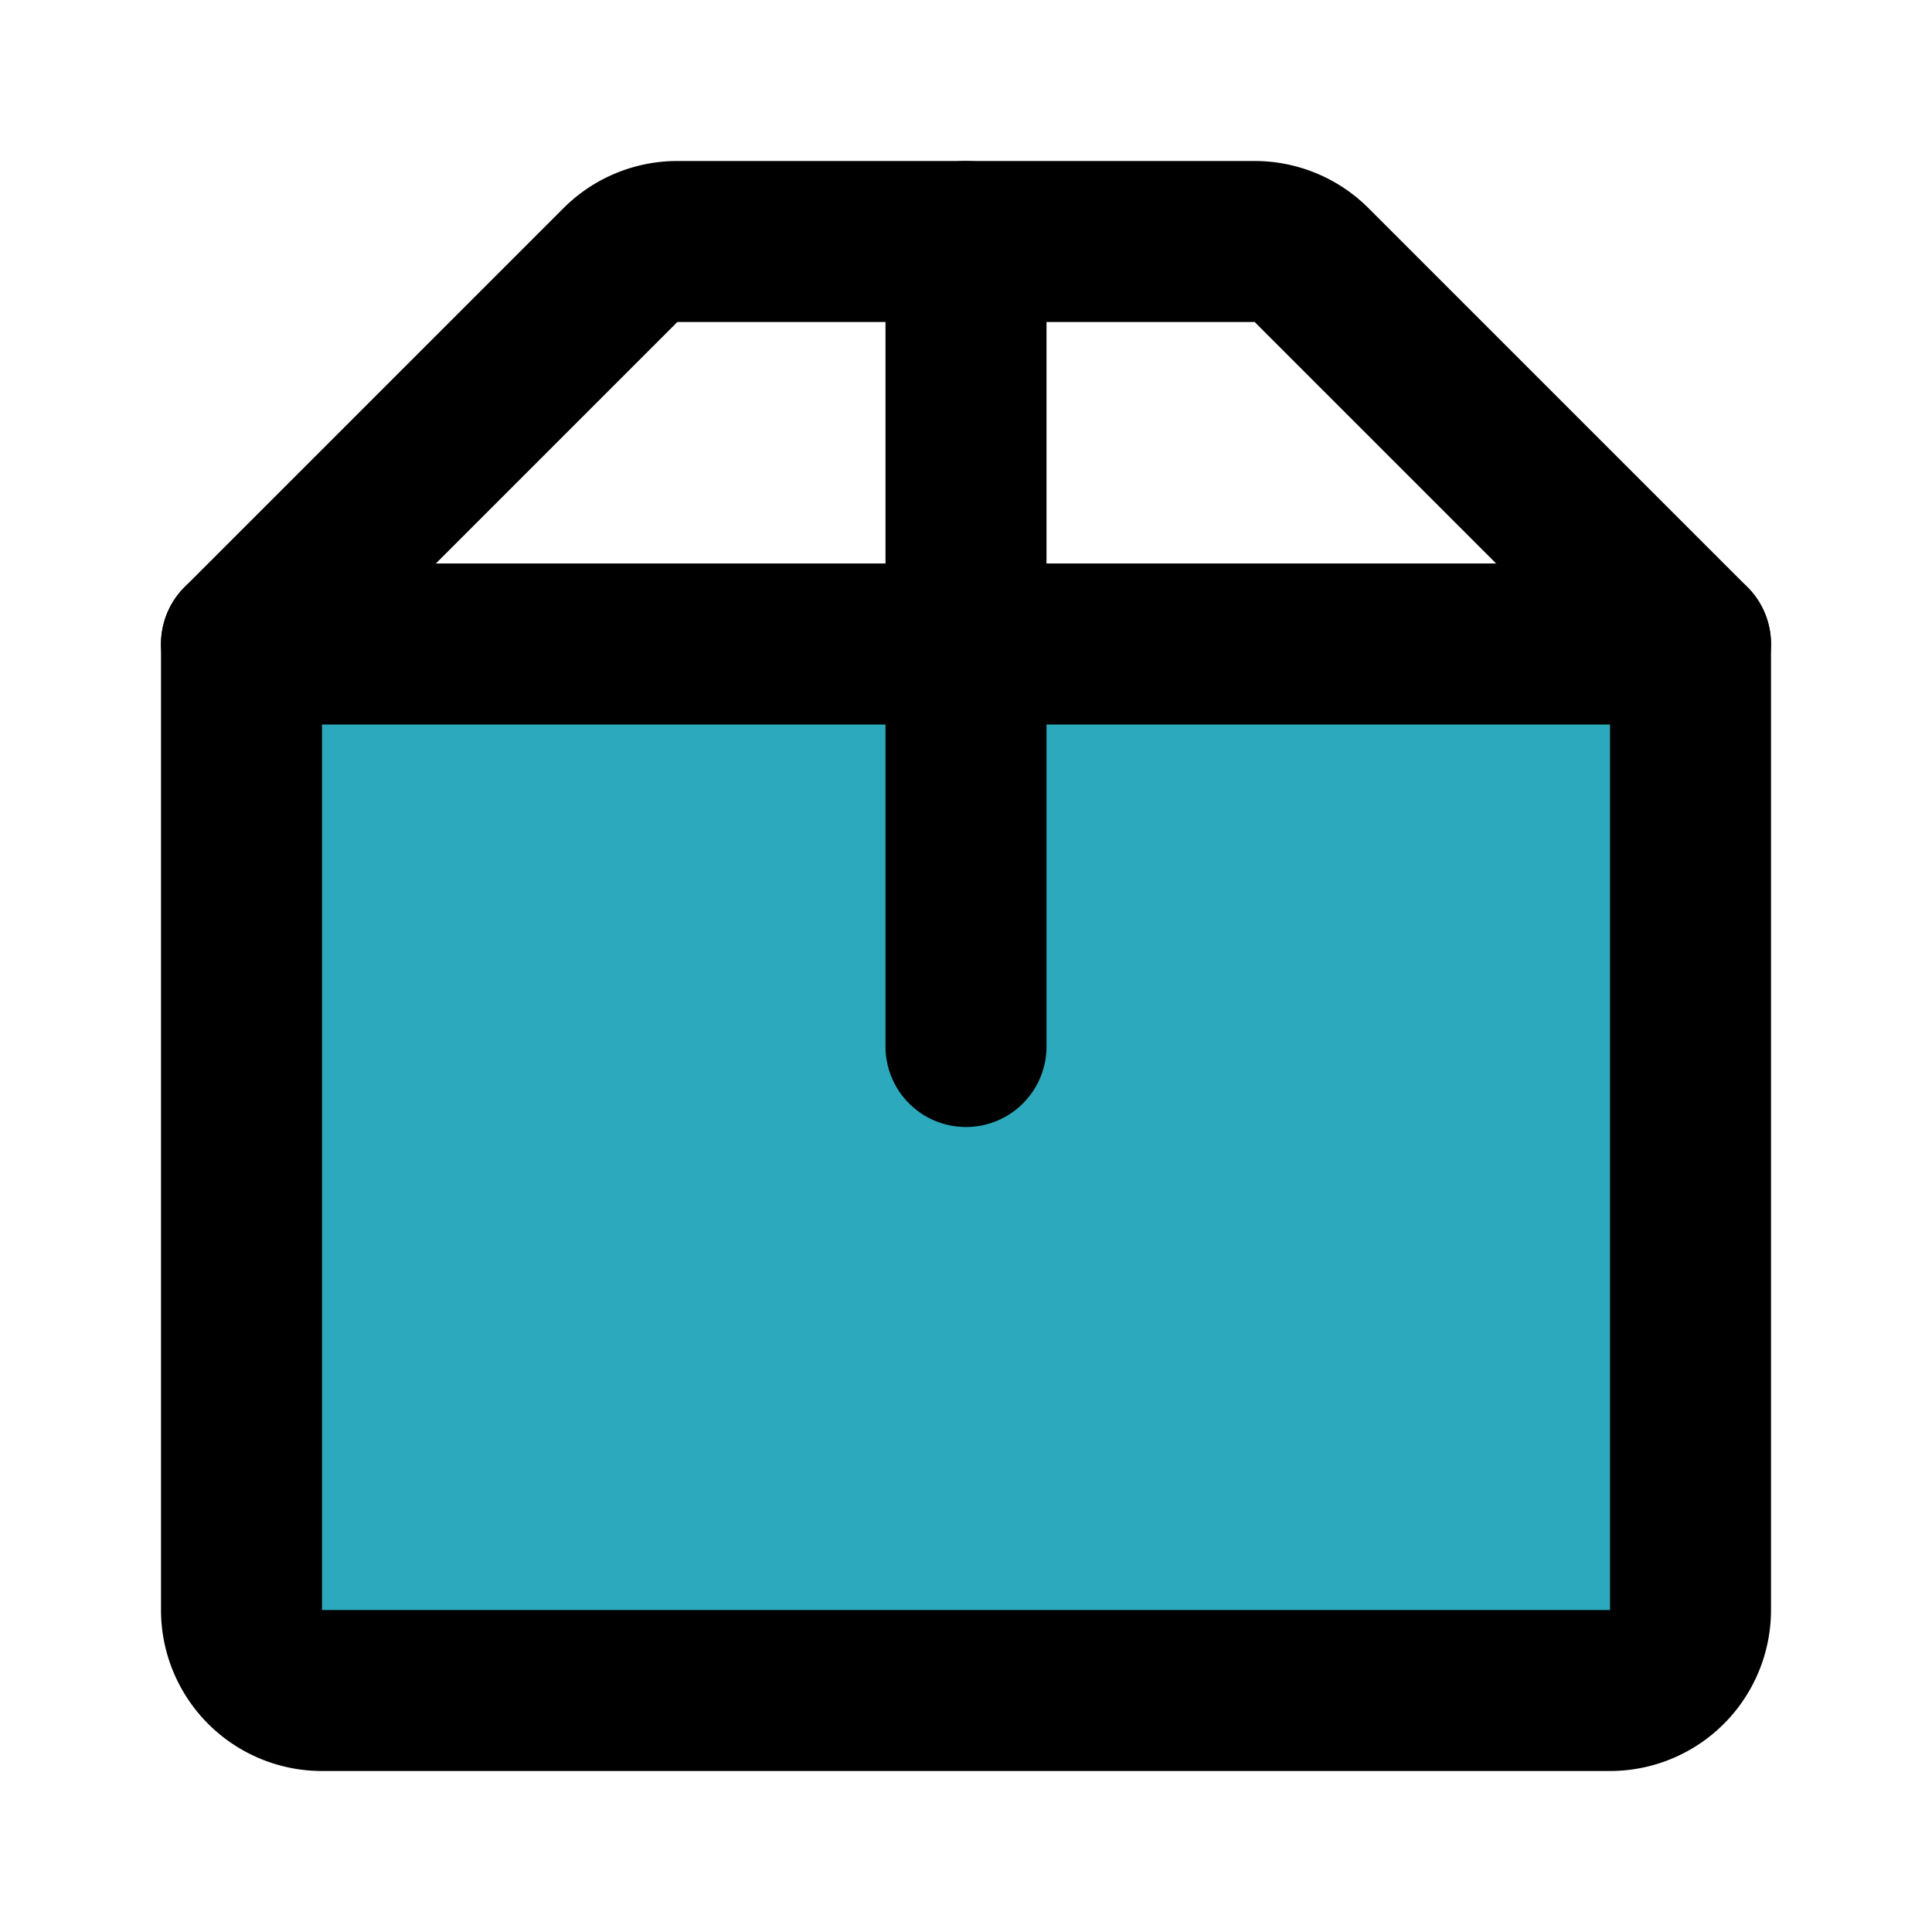
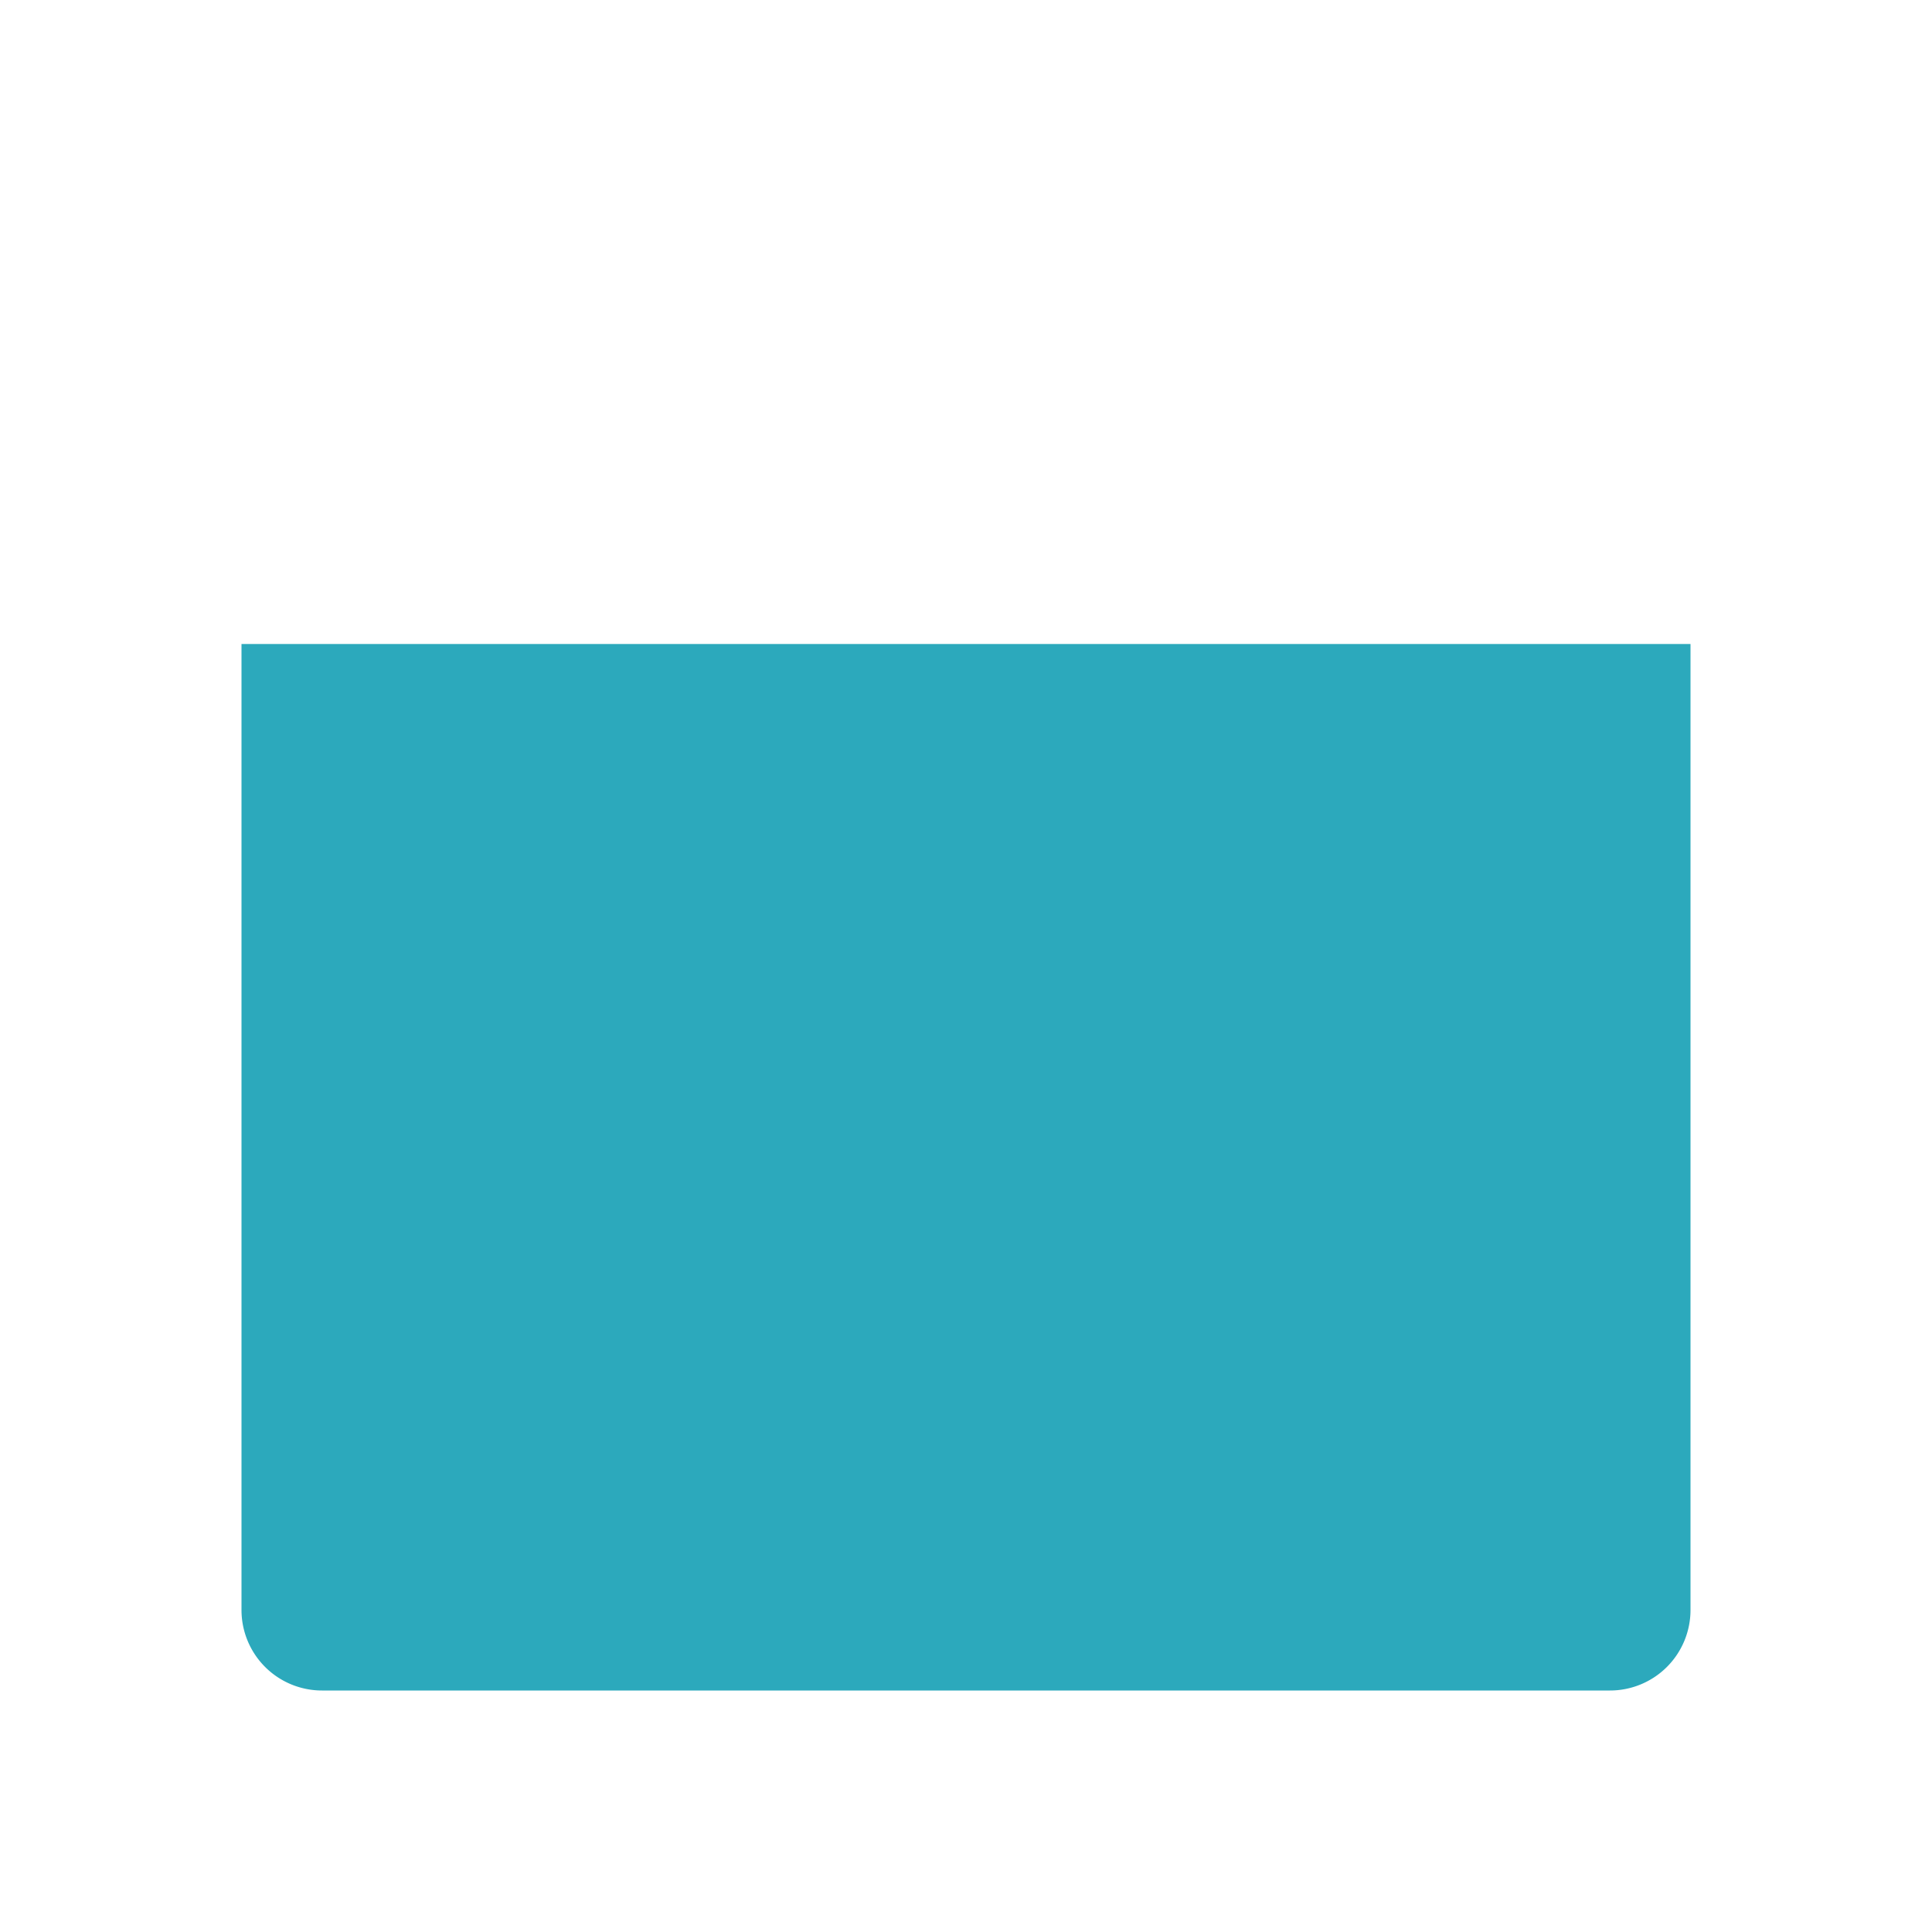
<svg xmlns="http://www.w3.org/2000/svg" fill="#000000" width="800px" height="800px" viewBox="0 0 24 24" id="package-alt-2" data-name="Flat Line" class="icon flat-line">
  <path id="secondary" d="M3,8H21a0,0,0,0,1,0,0V20a1,1,0,0,1-1,1H4a1,1,0,0,1-1-1V8A0,0,0,0,1,3,8Z" style="fill: rgb(44, 169, 188); stroke-width: 2;" />
-   <path id="primary" d="M20,21H4a1,1,0,0,1-1-1V8H21V20A1,1,0,0,1,20,21ZM12,3V13" style="fill: none; stroke: rgb(0, 0, 0); stroke-linecap: round; stroke-linejoin: round; stroke-width: 2;" />
-   <path id="primary-2" data-name="primary" d="M21,8,16.29,3.29a1,1,0,0,0-.7-.29H8.41a1,1,0,0,0-.7.29L3,8" style="fill: none; stroke: rgb(0, 0, 0); stroke-linecap: round; stroke-linejoin: round; stroke-width: 2;" />
</svg>